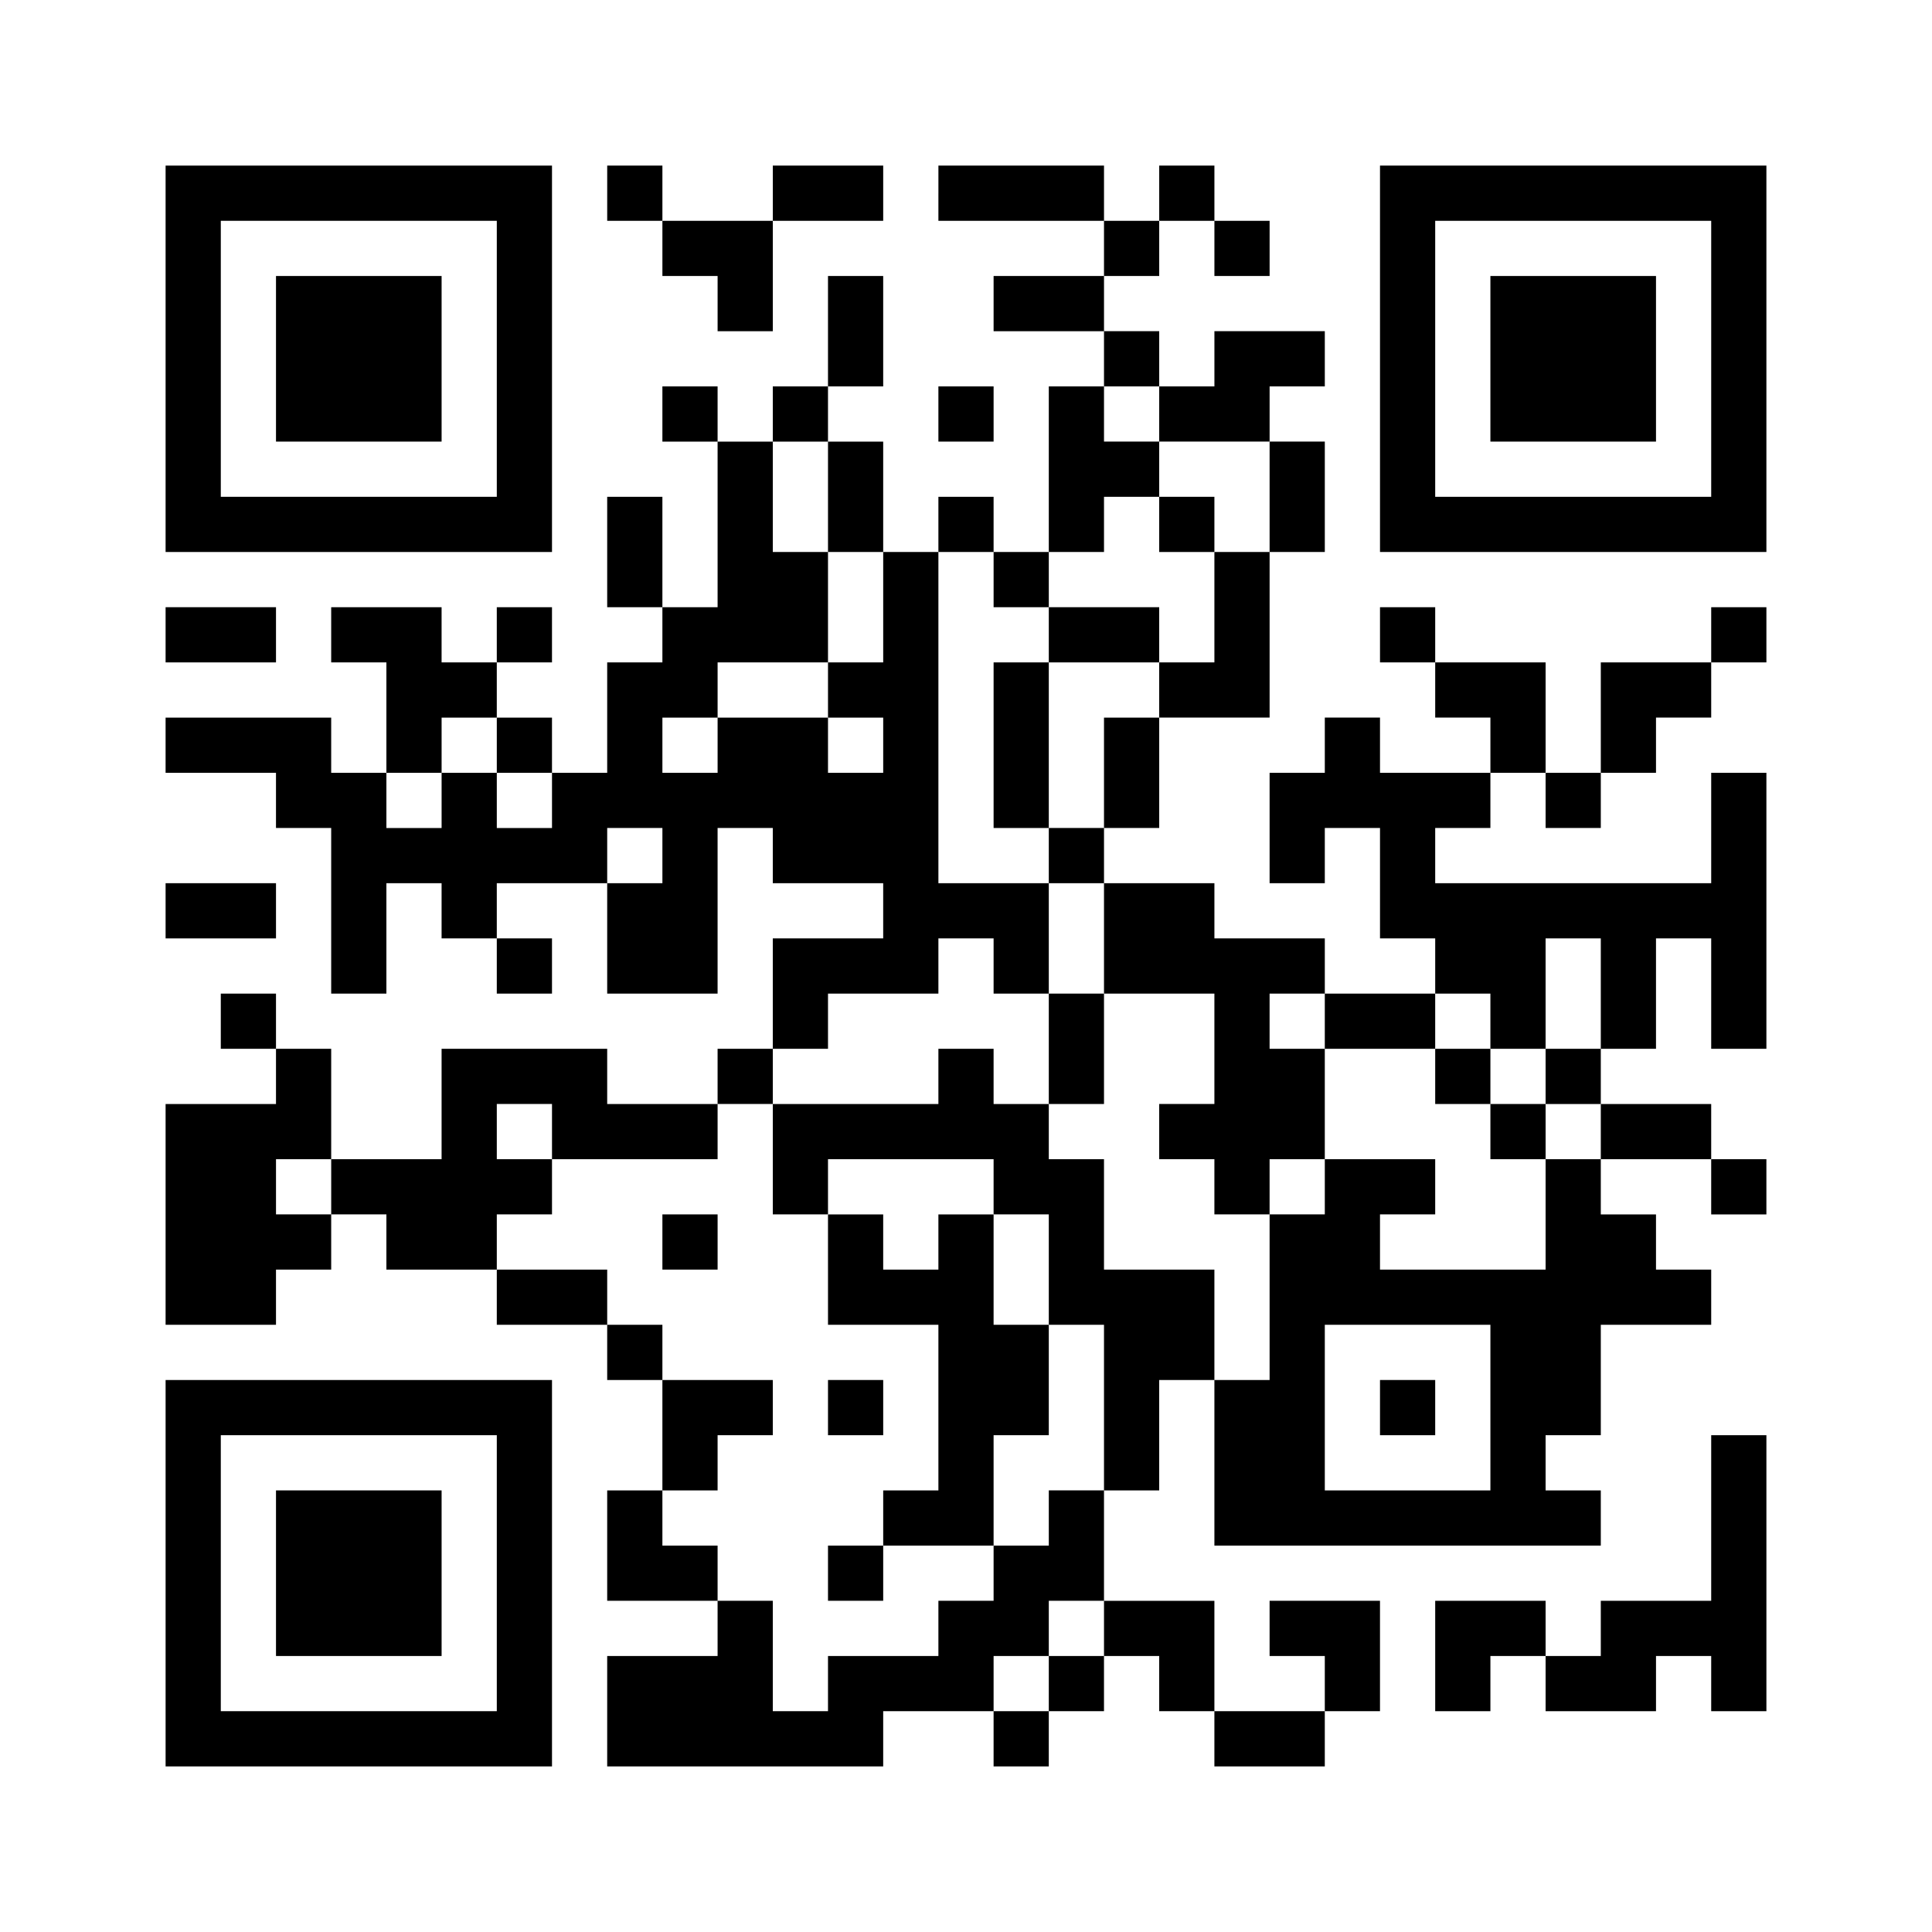
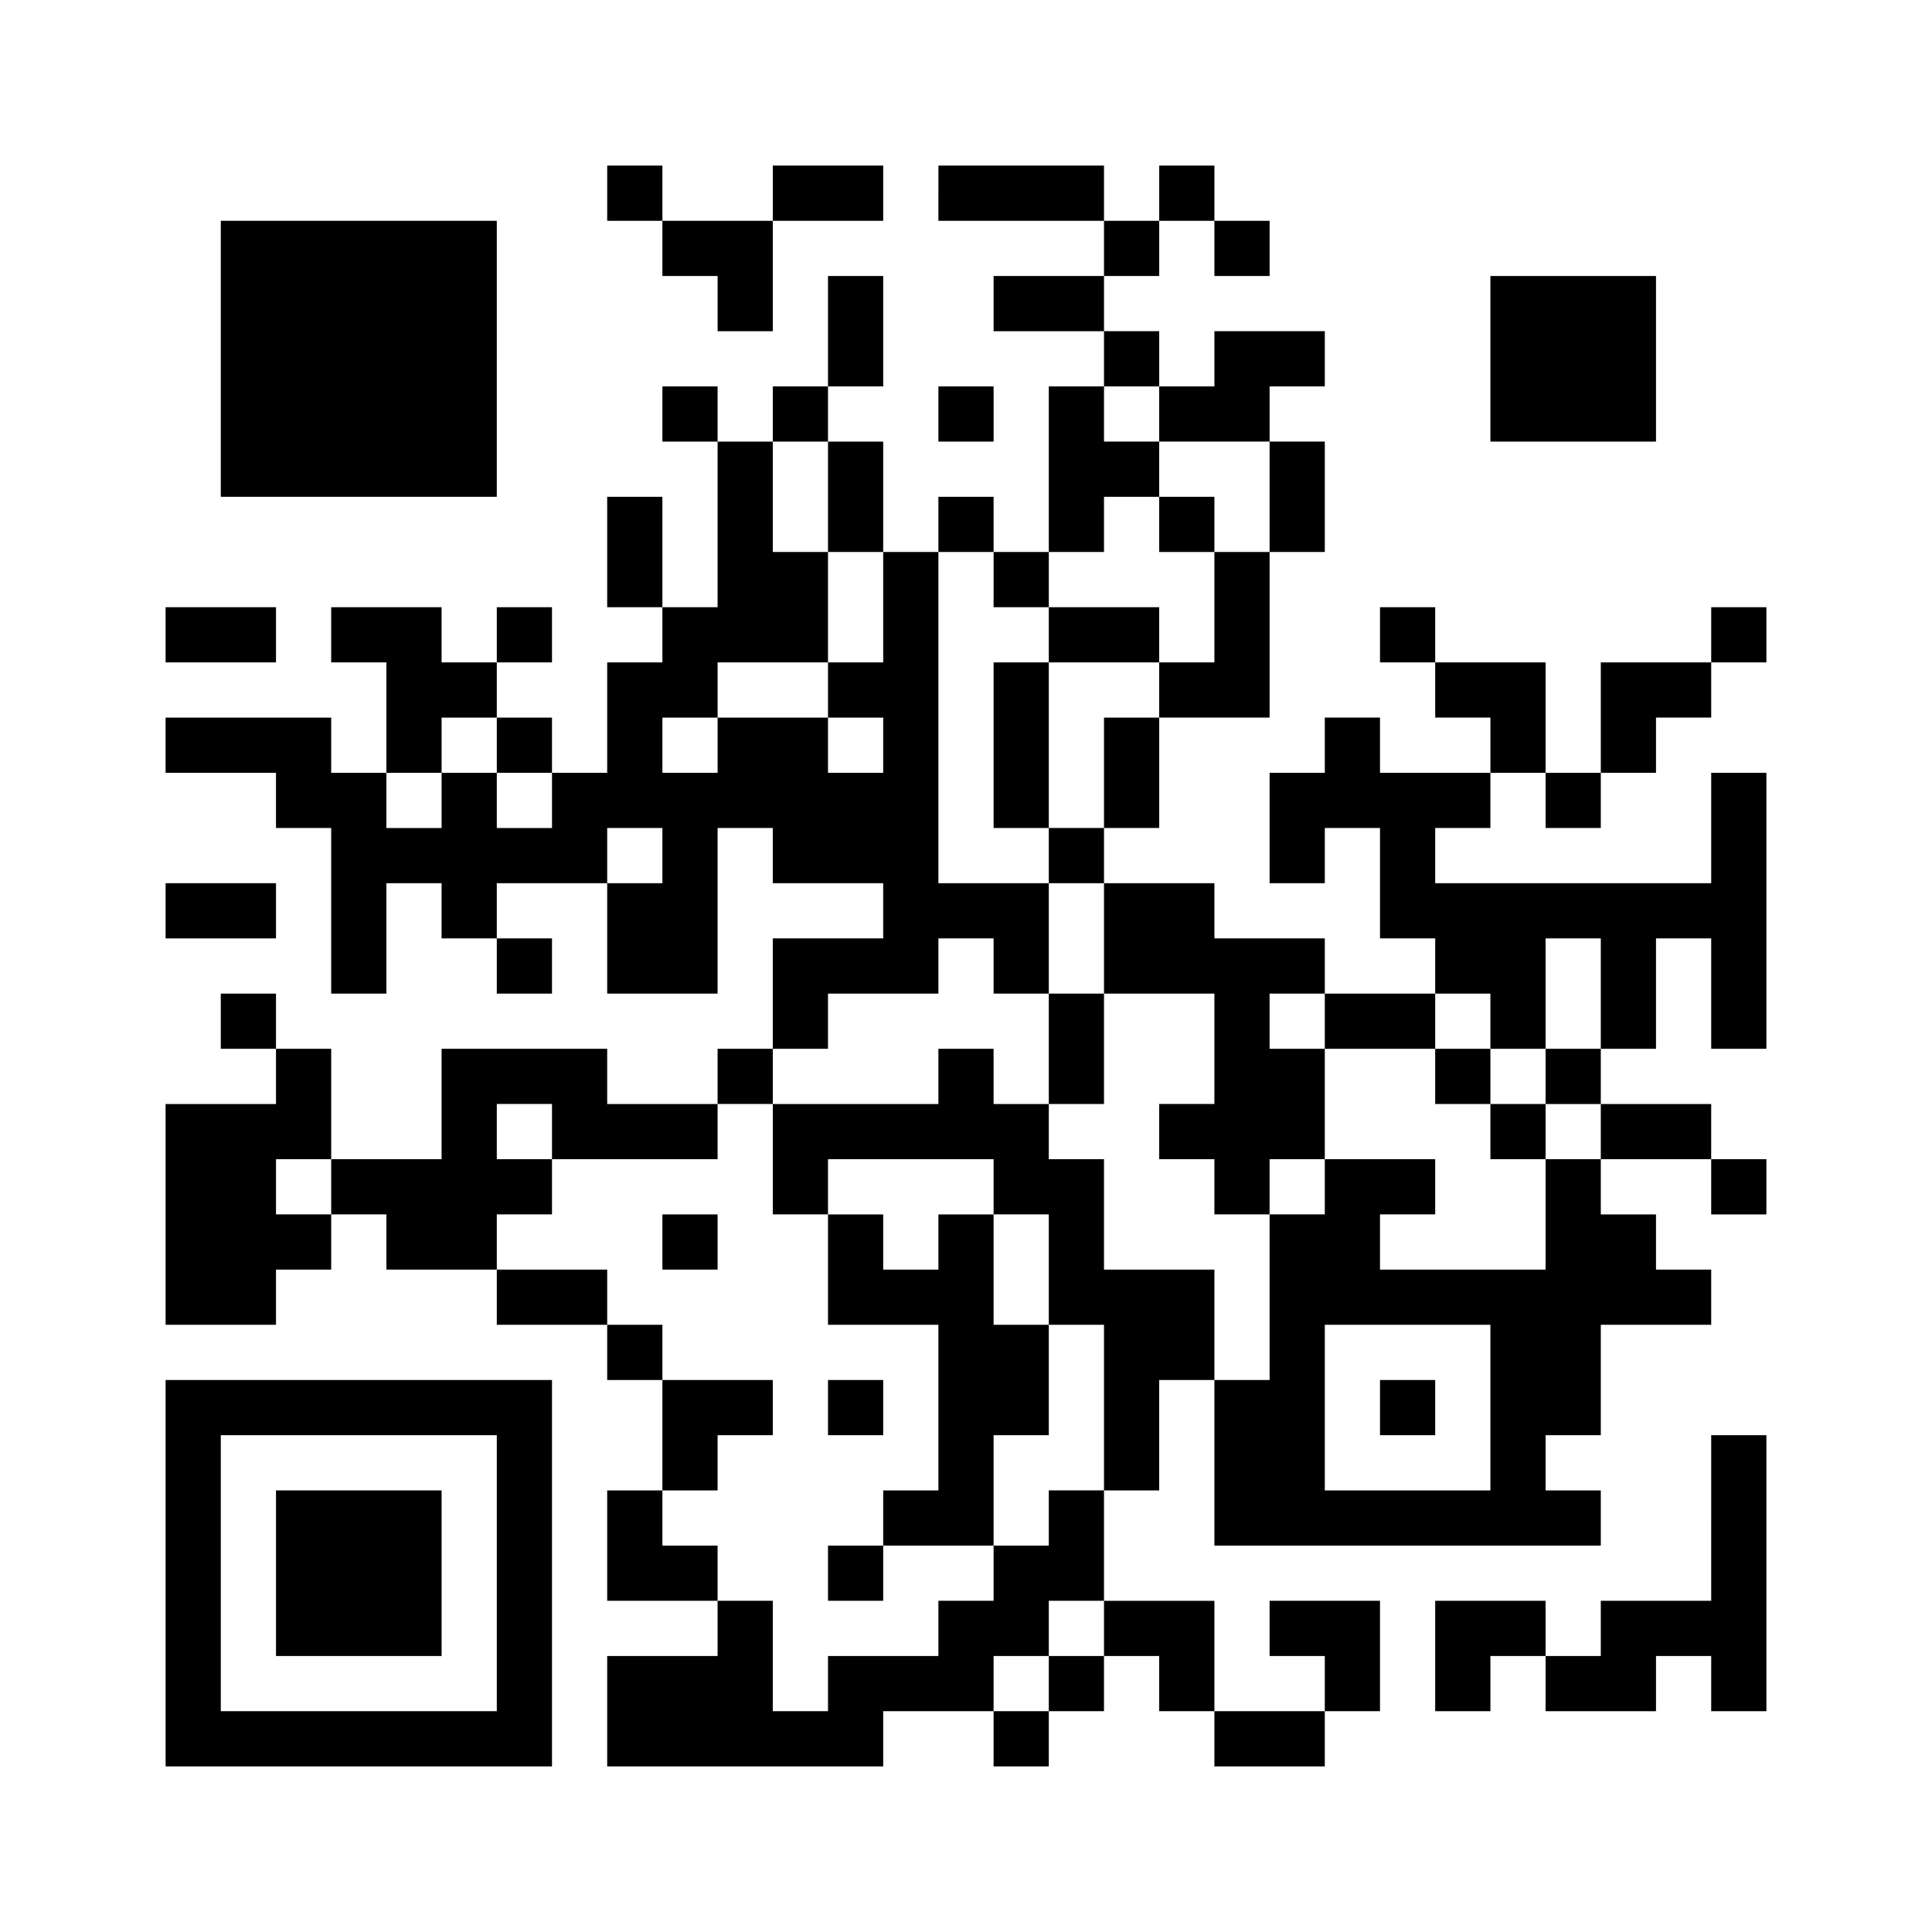
<svg xmlns="http://www.w3.org/2000/svg" id="b" viewBox="0 0 525 525">
  <defs>
    <style>.d,.e{stroke-width:0px;}.e{fill:#fff;}</style>
  </defs>
  <g id="c">
    <rect class="e" width="525" height="525" />
-     <path class="d" d="m45,97.5v52.5h105V45H45v52.5Zm90,0v37.5H60V60h75v37.5Z" />
+     <path class="d" d="m45,97.5v52.5h105H45v52.5Zm90,0v37.5H60V60h75v37.5Z" />
    <path class="d" d="m75,97.5v22.5h45v-45h-45v22.5Z" />
    <path class="d" d="m165,52.5v7.5h15v15h15v15h15v-30h30v-15h-30v15h-30v-15h-15v7.5Z" />
    <path class="d" d="m255,52.5v7.5h45v15h-30v15h30v15h-15v45h-15v-15h-15v15h-15v-30h-15v-15h15v-30h-15v30h-15v15h-15v-15h-15v15h15v45h-15v-30h-15v30h15v15h-15v30h-15v-15h-15v-15h15v-15h-15v15h-15v-15h-30v15h15v30h-15v-15h-45v15h30v15h15v45h15v-30h15v15h15v15h15v-15h-15v-15h30v30h30v-45h15v15h30v15h-30v30h-15v15h-30v-15h-45v30h-30v-30h-15v-15h-15v15h15v15h-30v60h30v-15h15v-15h15v15h30v15h30v15h15v30h-15v30h30v15h-30v30h75v-15h30v15h15v-15h15v-15h15v15h15v15h30v-15h15v-30h-30v15h15v15h-30v-30h-30v-30h15v-30h15v45h105v-15h-15v-15h15v-30h30v-15h-15v-15h-15v-15h30v15h15v-15h-15v-15h-30v-15h15v-30h15v30h15v-75h-15v30h-75v-15h15v-15h15v15h15v-15h15v-15h15v-15h15v-15h-15v15h-30v30h-15v-30h-30v-15h-15v15h15v15h15v15h-30v-15h-15v15h-15v30h15v-15h15v30h15v15h-30v-15h-30v-15h-30v-15h15v-30h30v-45h15v-30h-15v-15h15v-15h-30v15h-15v-15h-15v-15h15v-15h15v15h15v-15h-15v-15h-15v15h-15v-15h-45v7.5Zm60,60v7.5h30v30h-15v30h-15v15h-15v30h-15v15h15v30h30v30h-15v15h15v15h15v-15h15v-30h-15v-15h15v15h30v-15h15v15h15v-30h15v30h-15v15h15v15h-15v30h-45v-15h15v-15h-30v15h-15v45h-15v-30h-30v-30h-15v-15h-15v-15h-15v15h-45v30h15v-15h45v15h15v30h15v45h-15v15h-15v15h-15v15h-30v15h-15v-30h-15v-15h-15v-15h15v-15h15v-15h-30v-15h-15v-15h-30v-15h15v-15h-15v-15h15v15h45v-15h15v-15h15v-15h30v-15h15v15h15v-30h-30v-90h15v15h15v-15h15v-15h15v-15h-15v-15h15v7.5Zm-90,22.5v15h15v30h-15v15h15v15h-15v-15h-30v15h-15v-15h15v-15h30v-30h-15v-30h15v15Zm-90,67.5v7.5h15v15h-15v-15h-15v15h-15v-15h15v-15h15v7.5Zm45,30v7.5h-15v-15h15v7.5Zm-90,90v7.5h-15v-15h15v7.5Zm315,60v22.5h-45v-45h45v22.5Zm-105,60v7.5h-15v15h-15v-15h15v-15h15v7.5Z" />
    <path class="d" d="m315,142.5v7.5h15v-15h-15v7.5Z" />
    <path class="d" d="m285,172.5v7.5h-15v45h15v-45h30v-15h-30v7.5Z" />
    <path class="d" d="m285,285v15h15v-30h-15v15Z" />
    <path class="d" d="m390,292.5v7.5h15v15h15v-15h-15v-15h-15v7.5Z" />
    <path class="d" d="m180,337.5v7.5h15v-15h-15v7.5Z" />
    <path class="d" d="m225,345v15h30v45h-15v15h-15v15h15v-15h30v-30h15v-30h-15v-30h-15v15h-15v-15h-15v15Z" />
    <path class="d" d="m225,382.5v7.5h15v-15h-15v7.5Z" />
    <path class="d" d="m375,382.5v7.5h15v-15h-15v7.5Z" />
-     <path class="d" d="m375,97.5v52.5h105V45h-105v52.5Zm90,0v37.5h-75V60h75v37.5Z" />
    <path class="d" d="m405,97.5v22.5h45v-45h-45v22.5Z" />
    <path class="d" d="m255,112.5v7.5h15v-15h-15v7.5Z" />
    <path class="d" d="m45,172.5v7.5h30v-15h-30v7.5Z" />
    <path class="d" d="m45,247.5v7.5h30v-15h-30v7.5Z" />
    <path class="d" d="m45,427.5v52.5h105v-105H45v52.5Zm90,0v37.5H60v-75h75v37.5Z" />
    <path class="d" d="m75,427.5v22.5h45v-45h-45v22.5Z" />
    <path class="d" d="m465,412.5v22.5h-30v15h-15v-15h-30v30h15v-15h15v15h30v-15h15v15h15v-75h-15v22.5Z" />
  </g>
</svg>